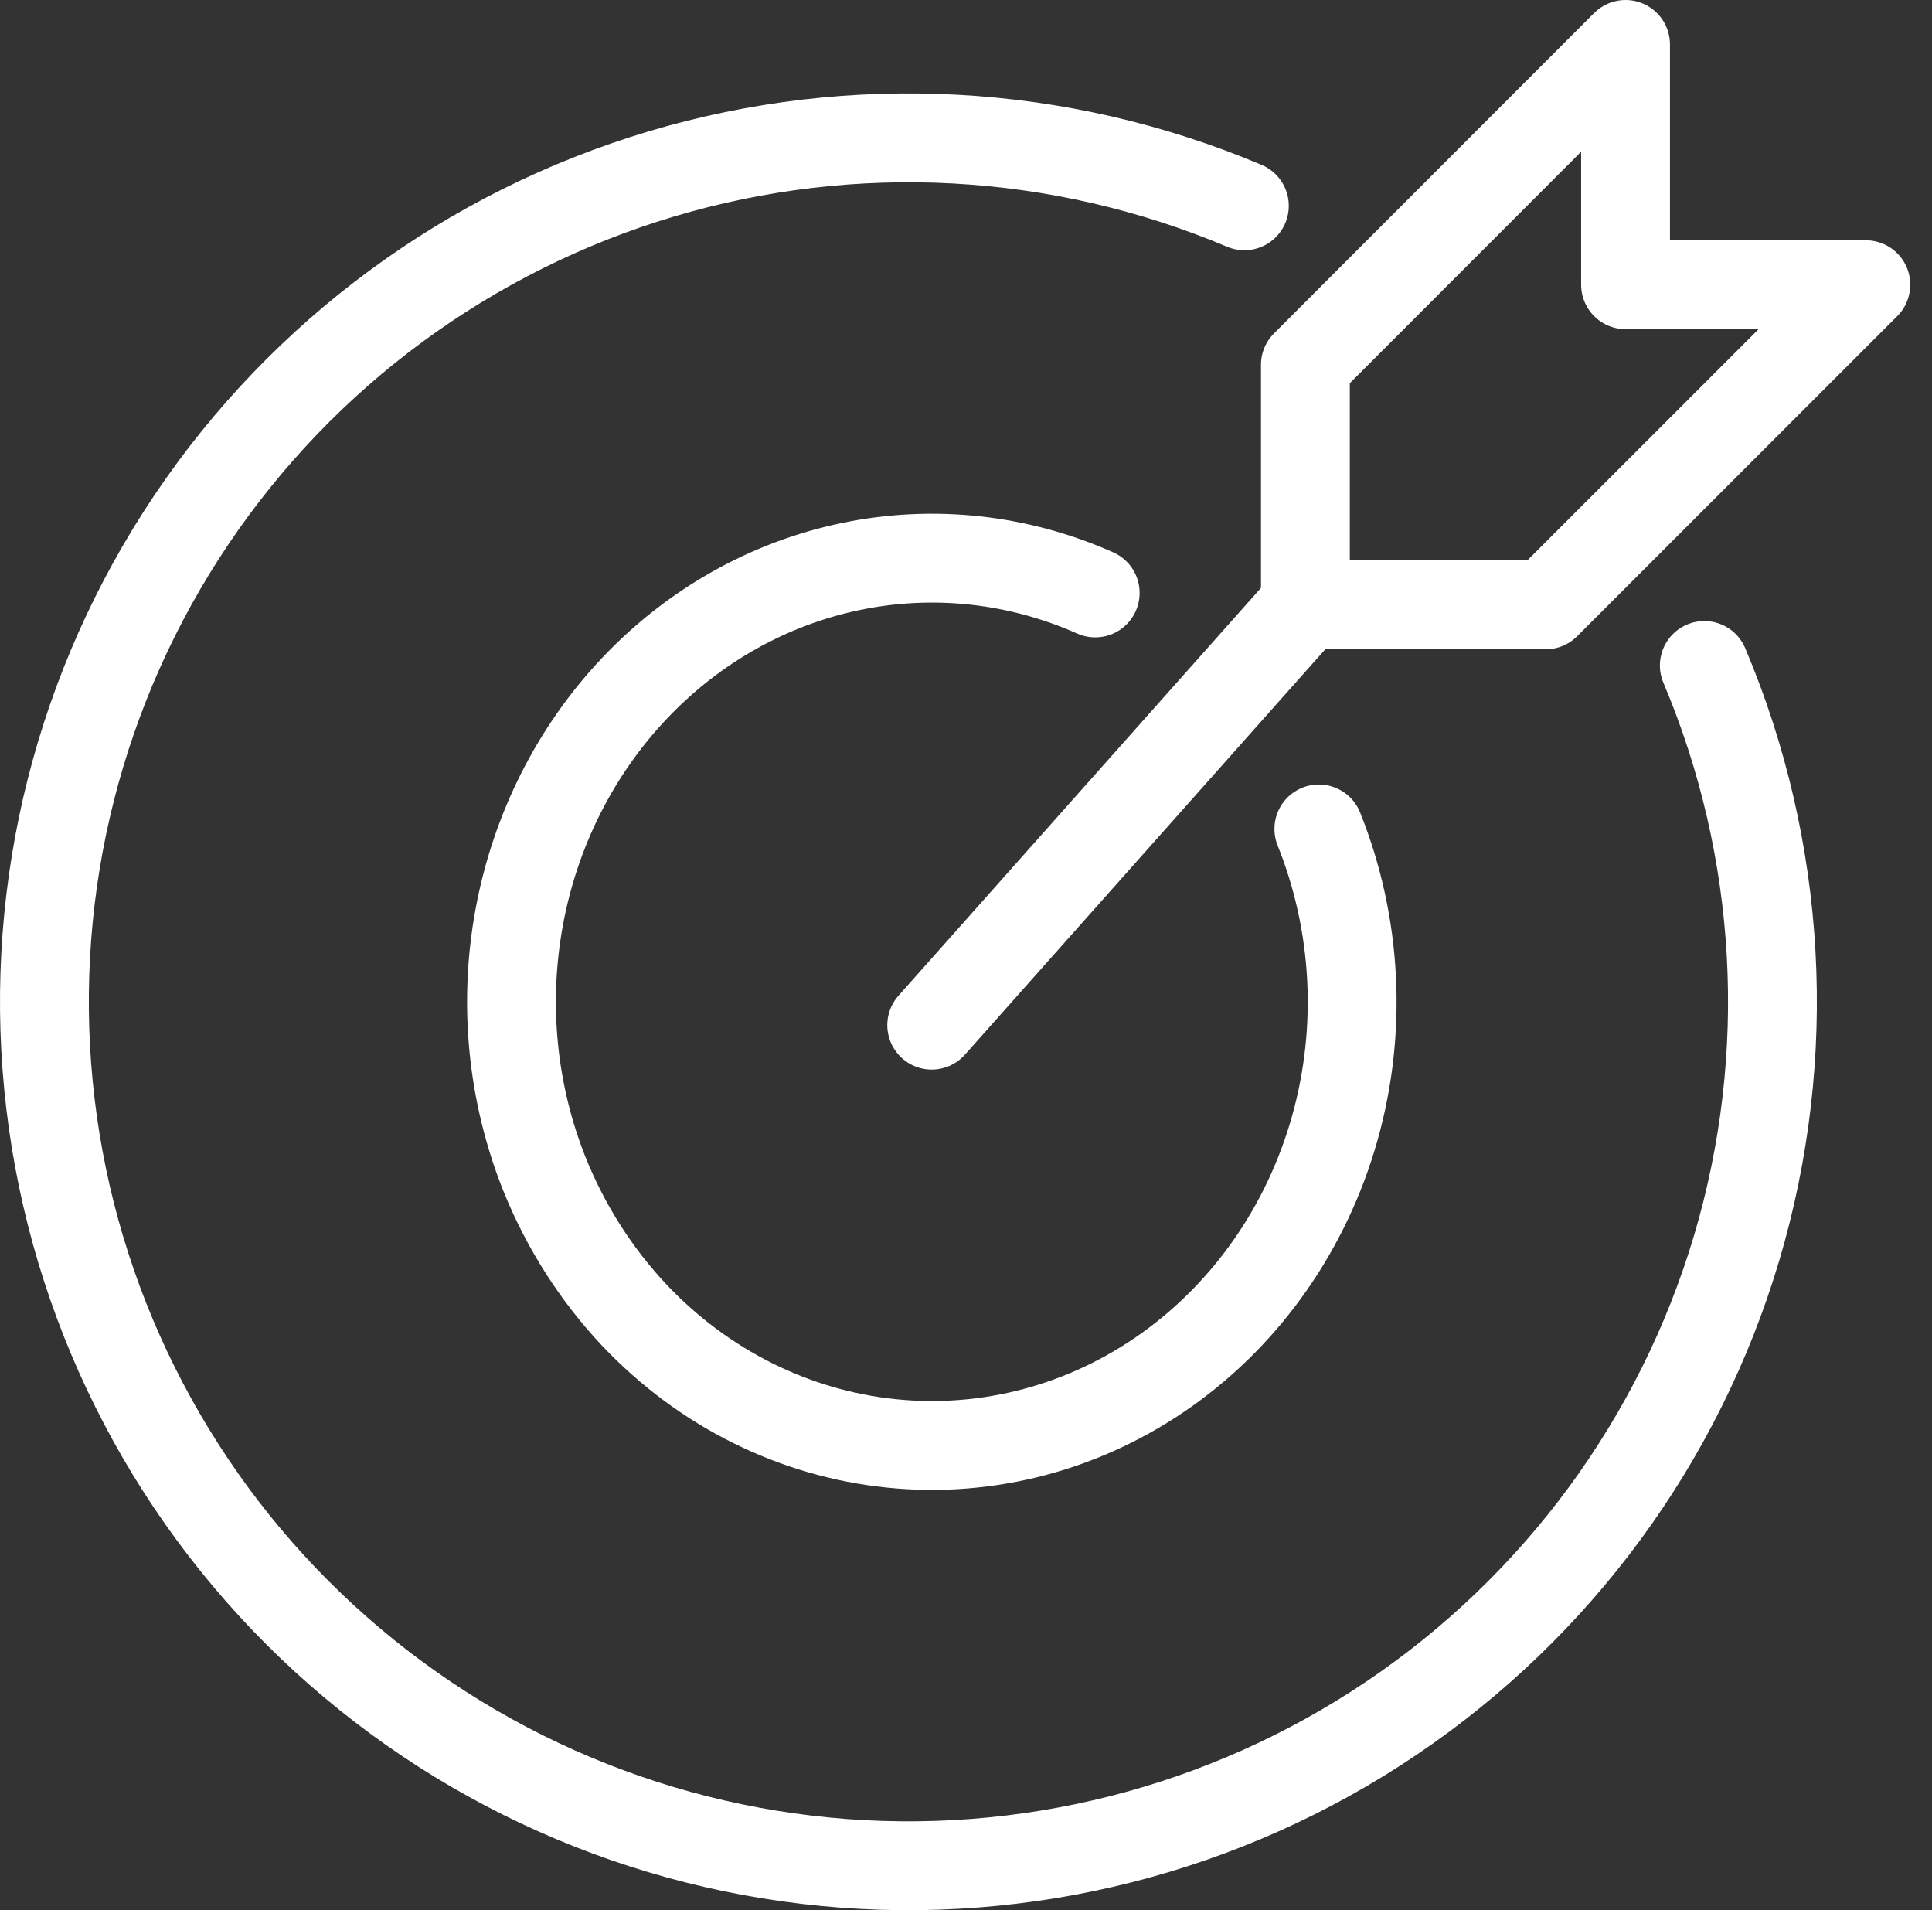
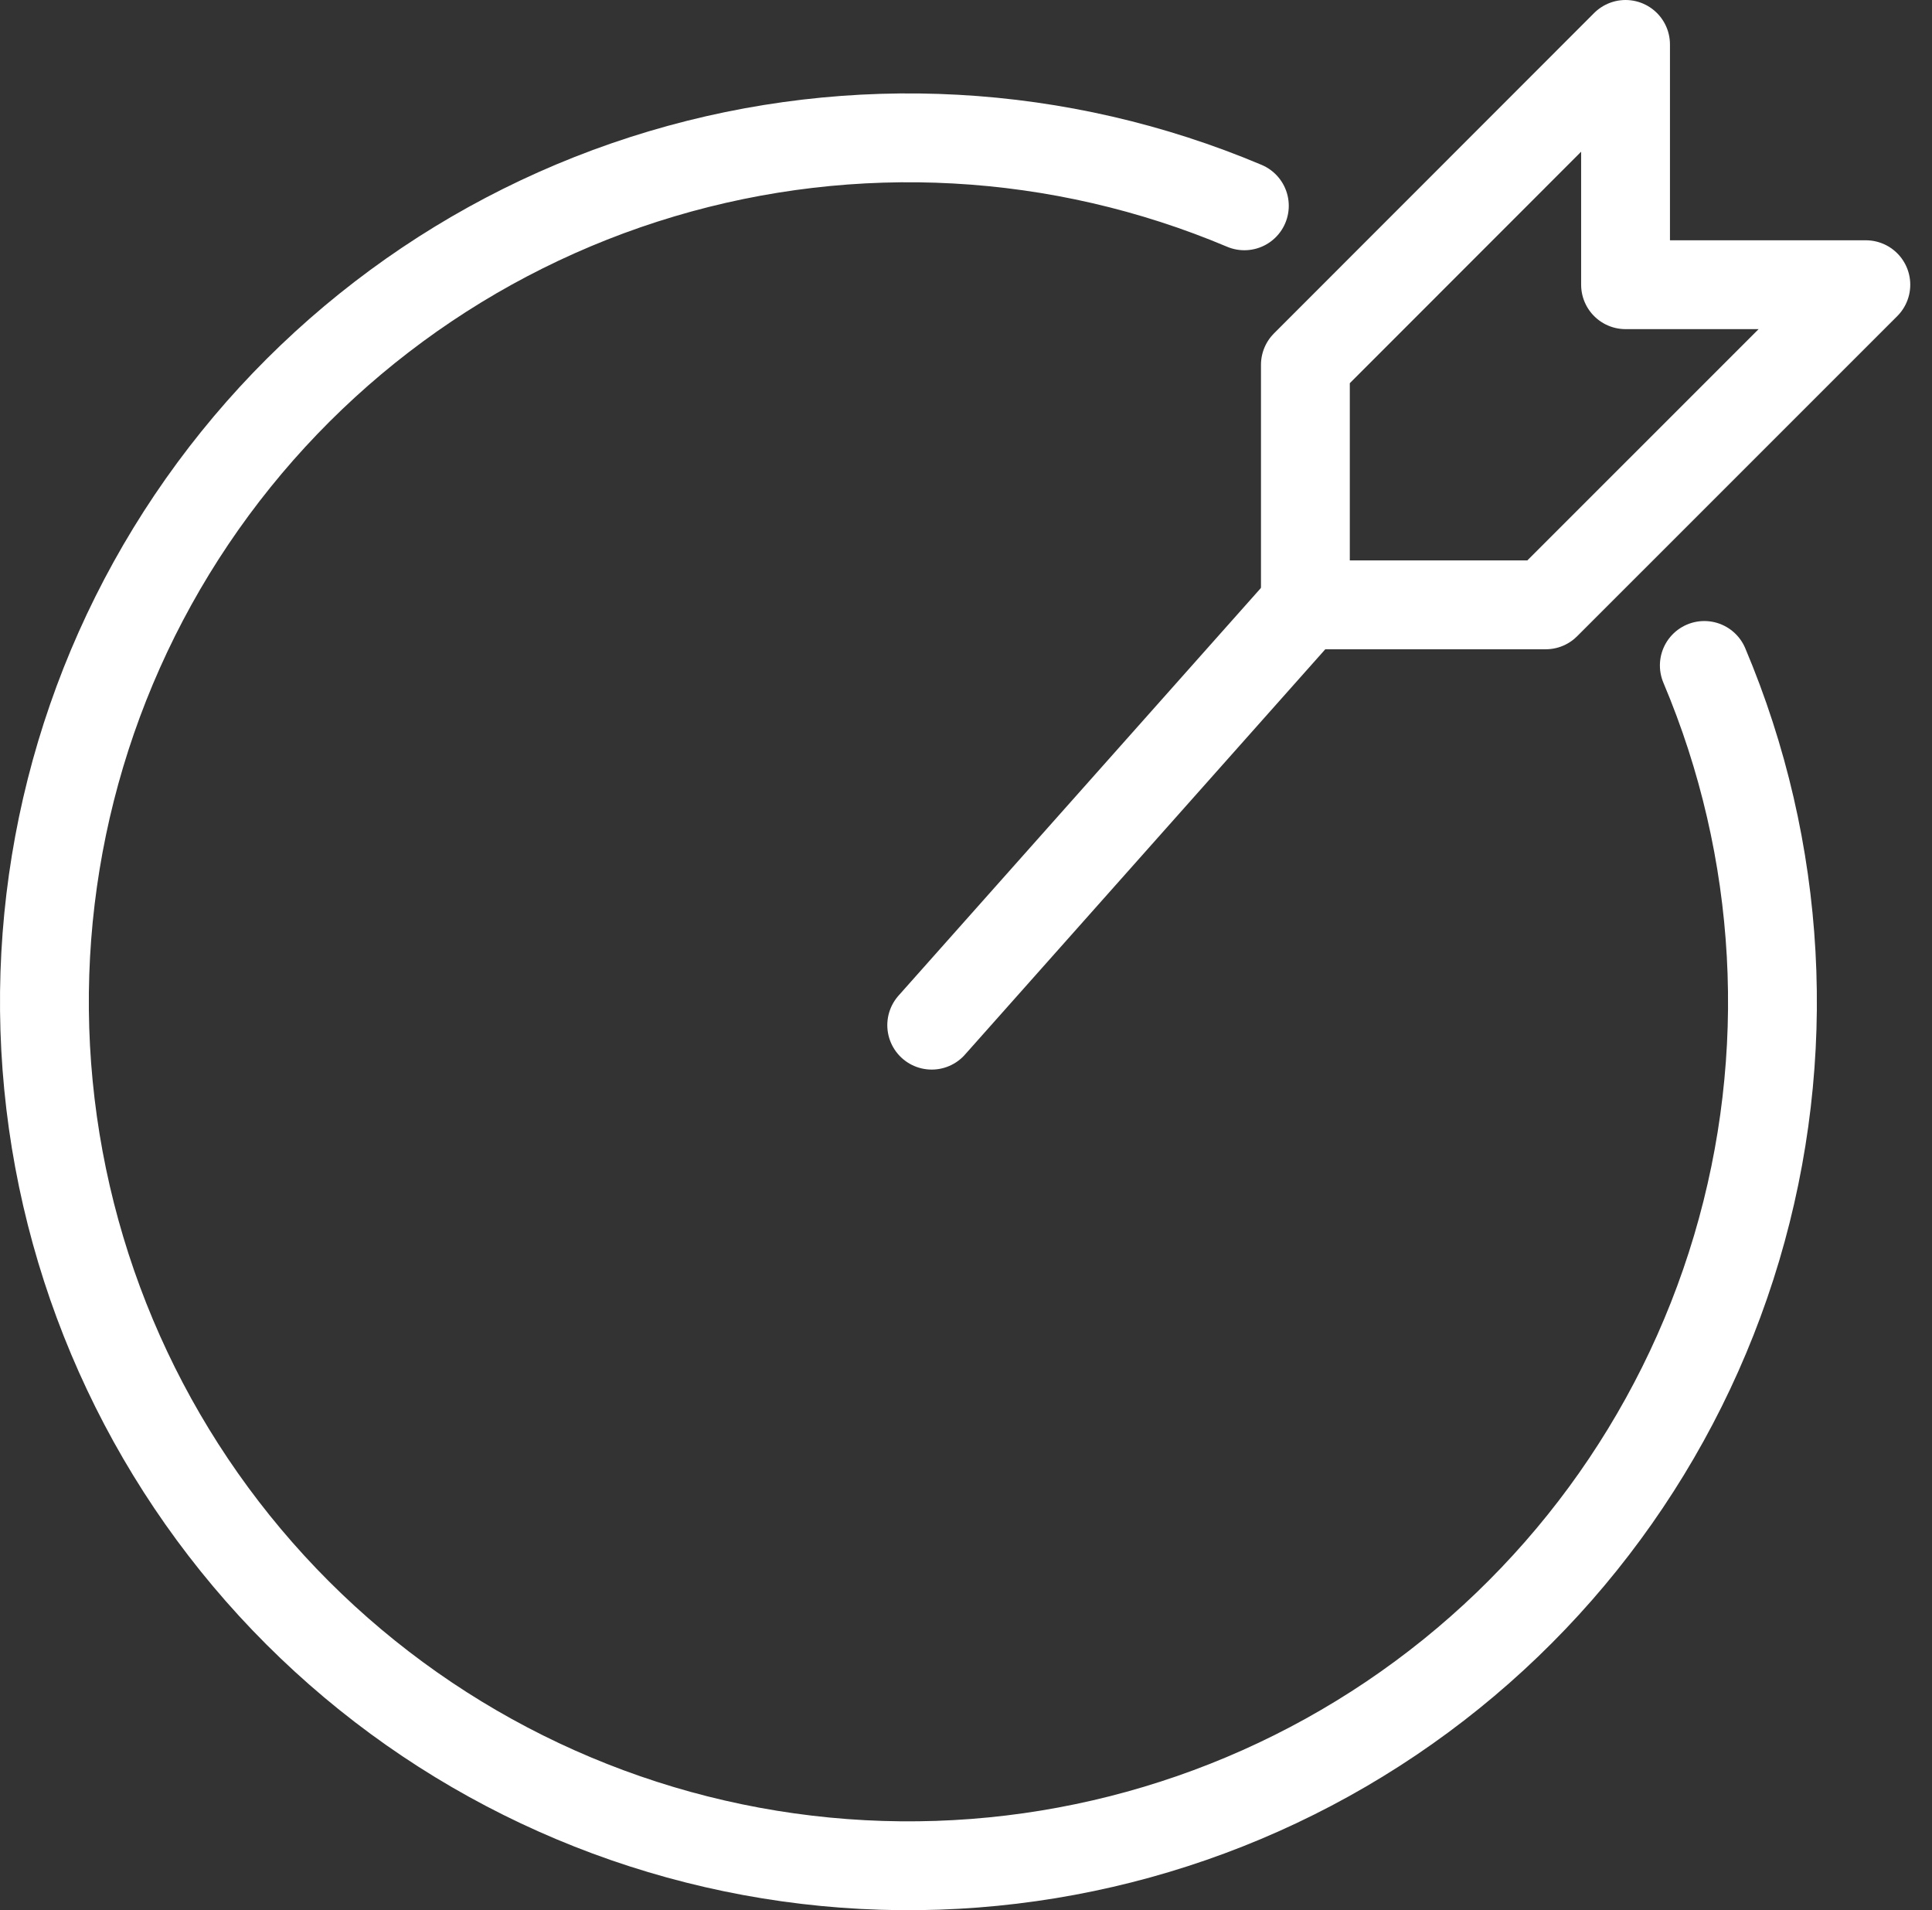
<svg xmlns="http://www.w3.org/2000/svg" width="87" height="86" viewBox="0 0 87 86" fill="none">
  <rect x="0" y="0" width="87" height="86" fill="#333333" stroke="none" />
  <path d="M41.956 46.154L58.781 27.231" stroke="white" stroke-width="4" stroke-miterlimit="10" stroke-linecap="round" />
  <path d="M84.021 12.818L69.605 27.231H58.783V16.424L73.2 2V12.818H84.021Z" stroke="white" stroke-width="4" stroke-linecap="round" stroke-linejoin="round" />
  <path d="M76.747 29.96C80.26 38.27 80.774 47.543 78.202 56.191C75.629 64.839 70.129 72.324 62.645 77.364C55.16 82.404 46.155 84.686 37.172 83.82C28.189 82.954 19.787 78.993 13.403 72.615C7.02 66.237 3.053 57.839 2.182 48.859C1.31 39.879 3.588 30.876 8.626 23.39C13.664 15.905 21.147 10.402 29.796 7.826C38.445 5.249 47.721 5.758 56.035 9.266" stroke="white" stroke-width="4" stroke-linecap="round" stroke-linejoin="round" />
-   <path d="M59.389 37.32C61.103 41.588 61.357 46.352 60.106 50.795C58.855 55.239 56.178 59.084 52.534 61.673C48.889 64.262 44.505 65.432 40.132 64.983C35.76 64.534 31.671 62.494 28.568 59.213C26.847 57.387 25.472 55.231 24.518 52.861C23.056 49.201 22.663 45.164 23.386 41.267C24.109 37.37 25.917 33.788 28.579 30.98C31.241 28.172 34.635 26.264 38.329 25.501C42.023 24.738 45.849 25.153 49.318 26.695" stroke="white" stroke-width="4" stroke-linecap="round" stroke-linejoin="round" />
</svg>